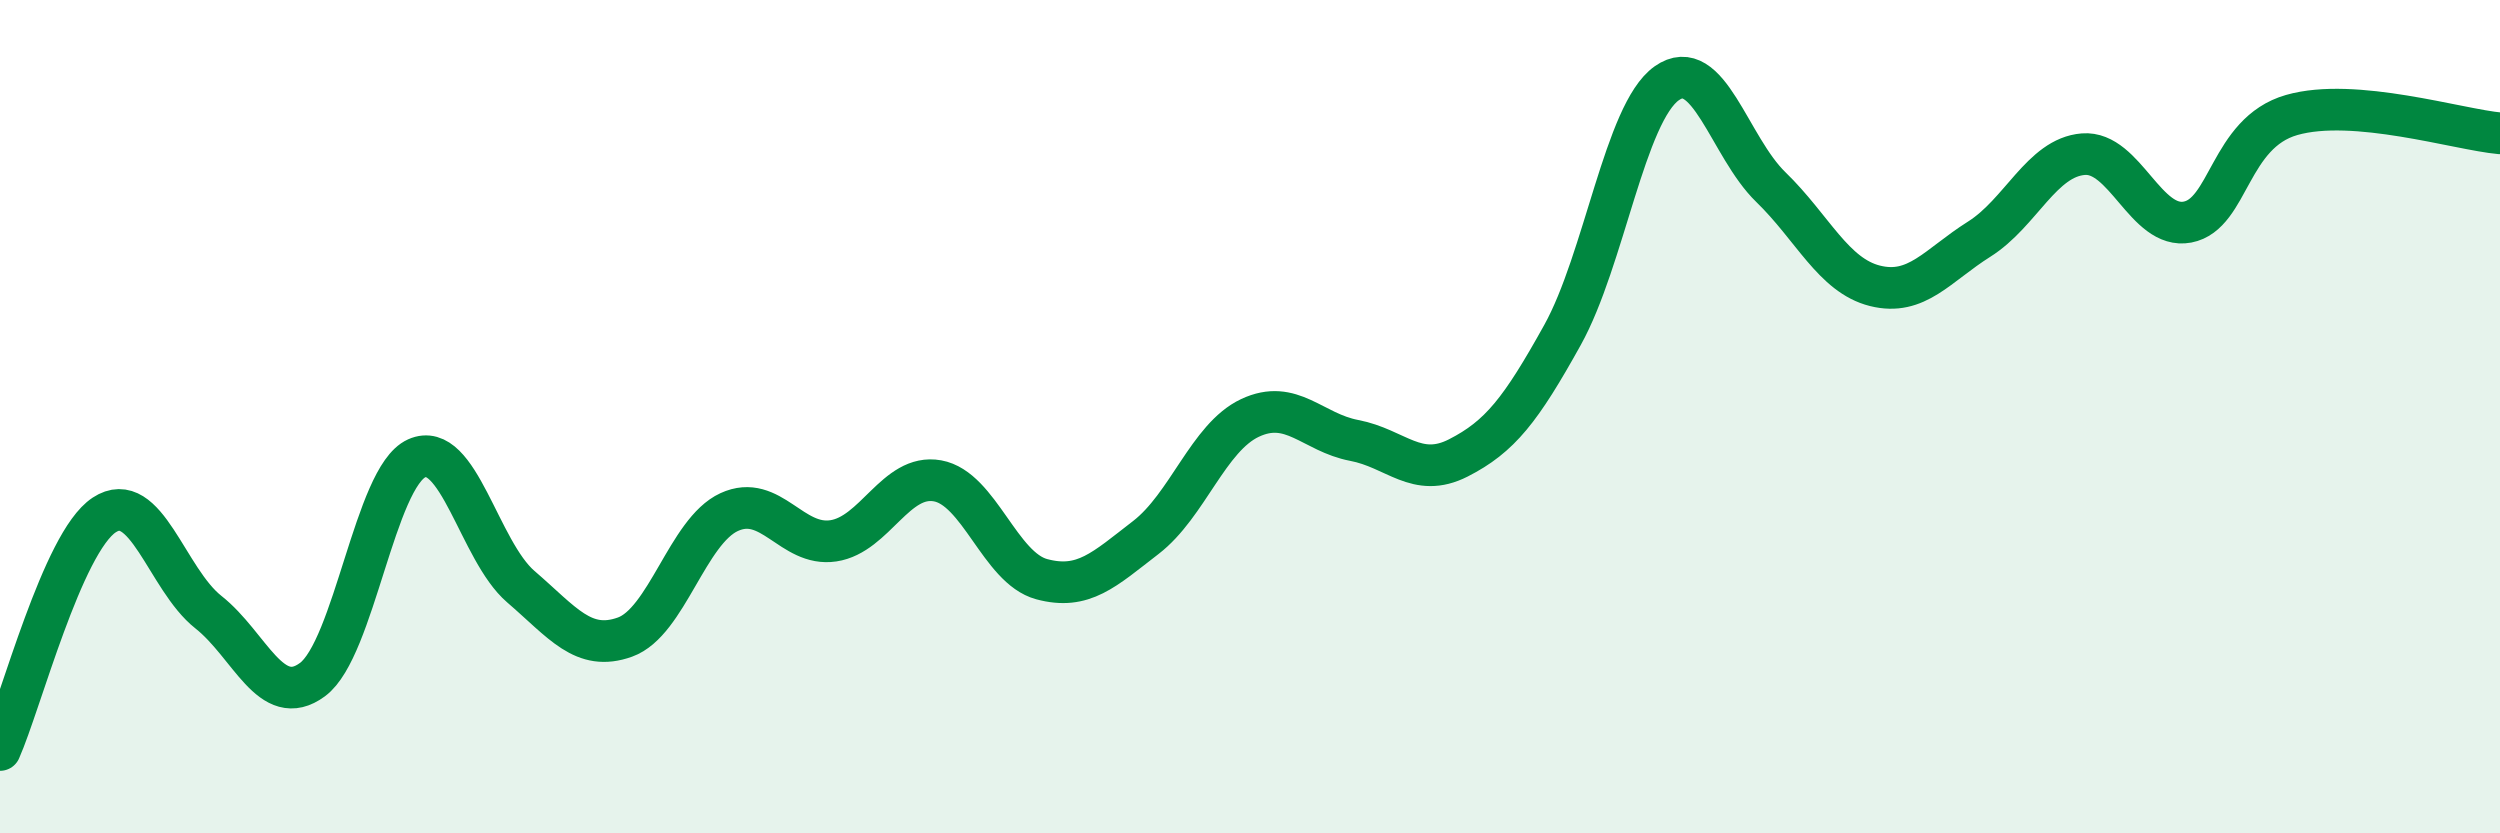
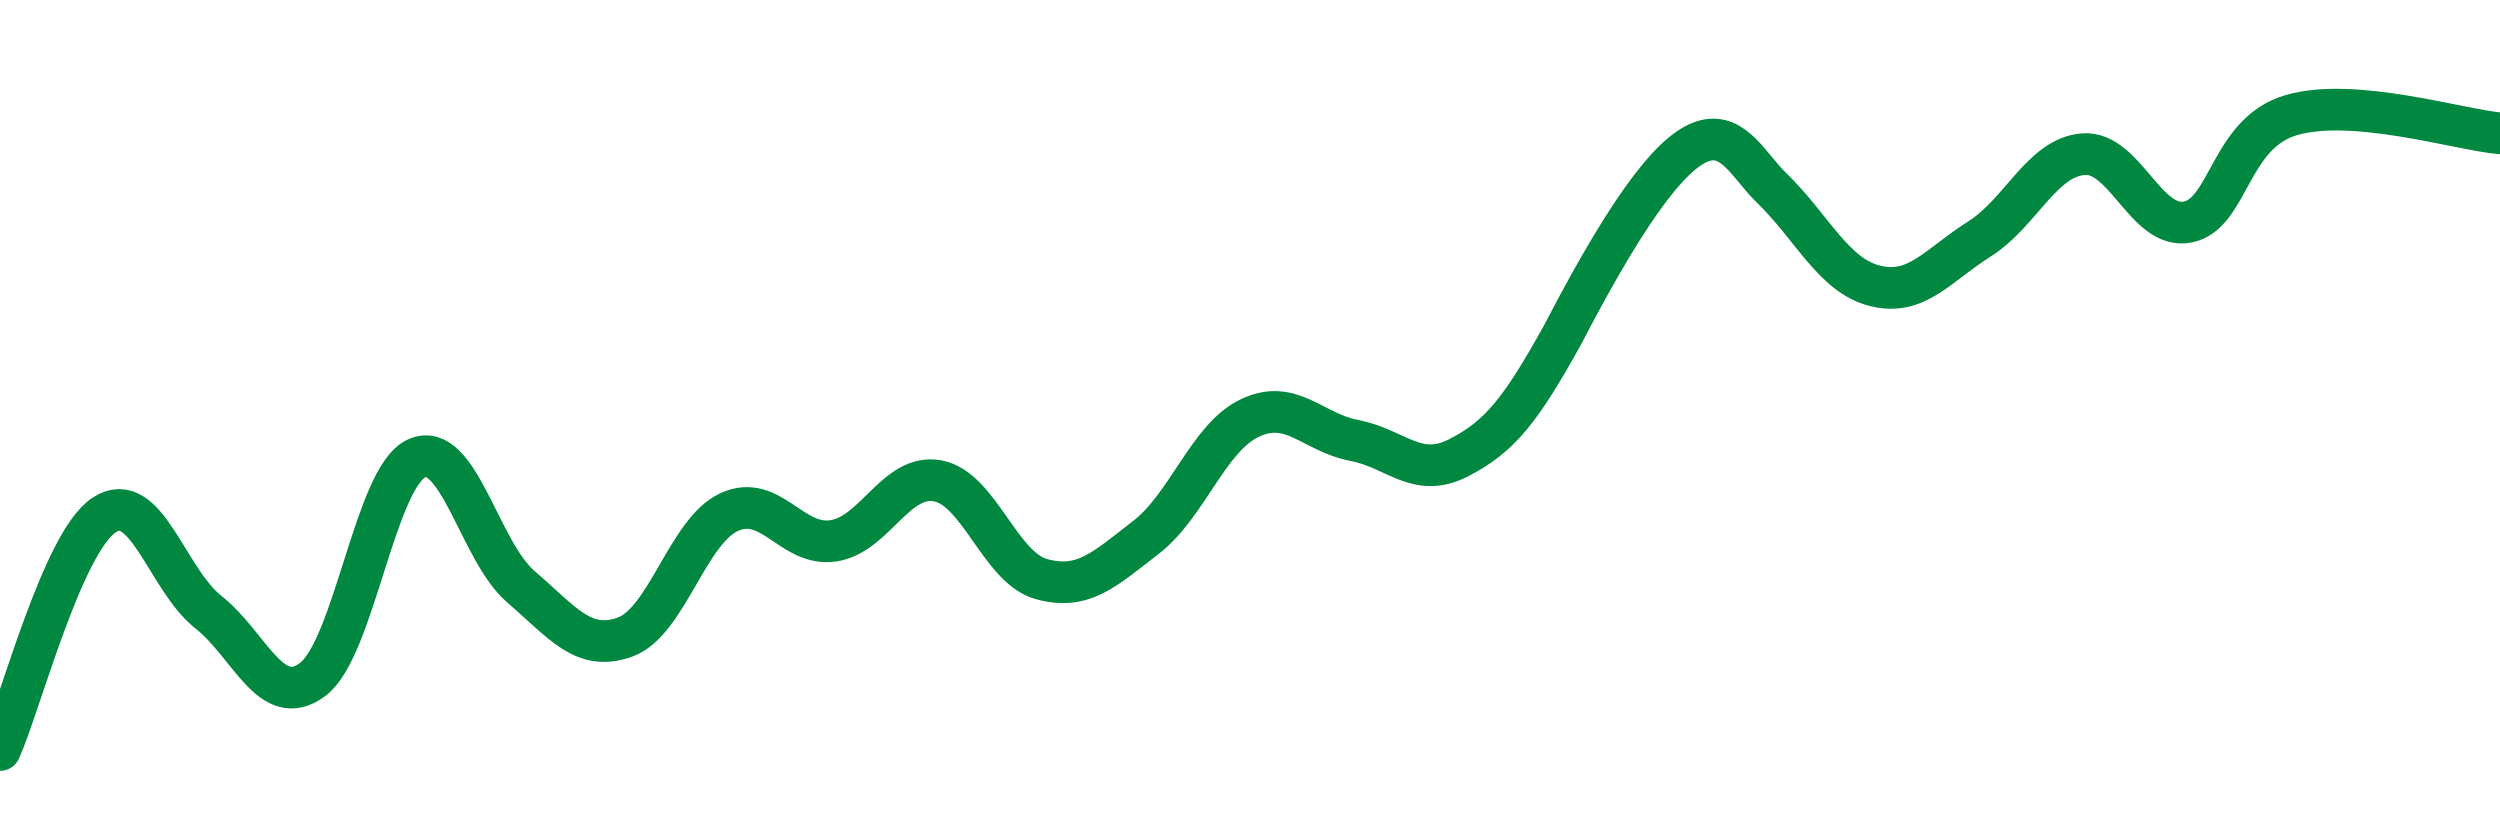
<svg xmlns="http://www.w3.org/2000/svg" width="60" height="20" viewBox="0 0 60 20">
-   <path d="M 0,18 C 0.5,16.87 1.5,13.02 2.5,12.36 C 3.5,11.7 4,13.9 5,14.69 C 6,15.48 6.5,17.05 7.5,16.31 C 8.5,15.57 9,11.45 10,11 C 11,10.55 11.5,13.22 12.5,14.08 C 13.5,14.94 14,15.65 15,15.29 C 16,14.93 16.5,12.75 17.5,12.29 C 18.5,11.83 19,13.13 20,12.98 C 21,12.83 21.5,11.36 22.5,11.54 C 23.5,11.72 24,13.63 25,13.9 C 26,14.17 26.5,13.67 27.5,12.9 C 28.5,12.13 29,10.5 30,10.03 C 31,9.56 31.5,10.38 32.5,10.57 C 33.5,10.76 34,11.5 35,10.99 C 36,10.48 36.5,9.84 37.5,8.04 C 38.5,6.24 39,2.71 40,2 C 41,1.29 41.5,3.52 42.5,4.49 C 43.5,5.46 44,6.61 45,6.86 C 46,7.11 46.5,6.37 47.5,5.74 C 48.5,5.11 49,3.78 50,3.7 C 51,3.62 51.5,5.52 52.5,5.33 C 53.5,5.14 53.5,3.19 55,2.76 C 56.5,2.33 59,3.11 60,3.2L60 20L0 20Z" fill="#008740" opacity="0.1" stroke-linecap="round" stroke-linejoin="round" />
-   <path d="M 0,18 C 0.5,16.87 1.5,13.02 2.5,12.36 C 3.5,11.7 4,13.9 5,14.69 C 6,15.48 6.5,17.05 7.5,16.31 C 8.5,15.57 9,11.45 10,11 C 11,10.55 11.5,13.22 12.5,14.08 C 13.5,14.94 14,15.65 15,15.29 C 16,14.93 16.5,12.75 17.5,12.29 C 18.5,11.83 19,13.13 20,12.98 C 21,12.83 21.5,11.36 22.5,11.54 C 23.5,11.72 24,13.63 25,13.9 C 26,14.17 26.5,13.67 27.5,12.9 C 28.5,12.13 29,10.5 30,10.03 C 31,9.56 31.5,10.38 32.5,10.57 C 33.5,10.76 34,11.5 35,10.99 C 36,10.48 36.5,9.84 37.5,8.04 C 38.5,6.24 39,2.71 40,2 C 41,1.29 41.5,3.52 42.5,4.49 C 43.5,5.46 44,6.61 45,6.86 C 46,7.11 46.5,6.37 47.5,5.74 C 48.5,5.11 49,3.78 50,3.7 C 51,3.62 51.5,5.52 52.5,5.33 C 53.5,5.14 53.5,3.19 55,2.76 C 56.5,2.33 59,3.11 60,3.2" stroke="#008740" stroke-width="1" fill="none" stroke-linecap="round" stroke-linejoin="round" />
+   <path d="M 0,18 C 0.5,16.87 1.5,13.02 2.5,12.36 C 3.5,11.7 4,13.9 5,14.69 C 6,15.48 6.5,17.05 7.5,16.31 C 8.5,15.57 9,11.45 10,11 C 11,10.55 11.5,13.22 12.5,14.08 C 13.5,14.94 14,15.65 15,15.29 C 16,14.93 16.5,12.75 17.5,12.29 C 18.5,11.83 19,13.13 20,12.98 C 21,12.83 21.5,11.36 22.5,11.54 C 23.5,11.72 24,13.63 25,13.9 C 26,14.17 26.5,13.67 27.5,12.9 C 28.5,12.13 29,10.5 30,10.03 C 31,9.56 31.5,10.38 32.5,10.57 C 33.5,10.76 34,11.5 35,10.99 C 36,10.48 36.5,9.84 37.5,8.04 C 41,1.29 41.5,3.52 42.5,4.49 C 43.5,5.46 44,6.61 45,6.86 C 46,7.11 46.5,6.37 47.5,5.74 C 48.5,5.11 49,3.78 50,3.7 C 51,3.62 51.5,5.52 52.5,5.33 C 53.5,5.14 53.5,3.19 55,2.76 C 56.5,2.33 59,3.11 60,3.2" stroke="#008740" stroke-width="1" fill="none" stroke-linecap="round" stroke-linejoin="round" />
</svg>